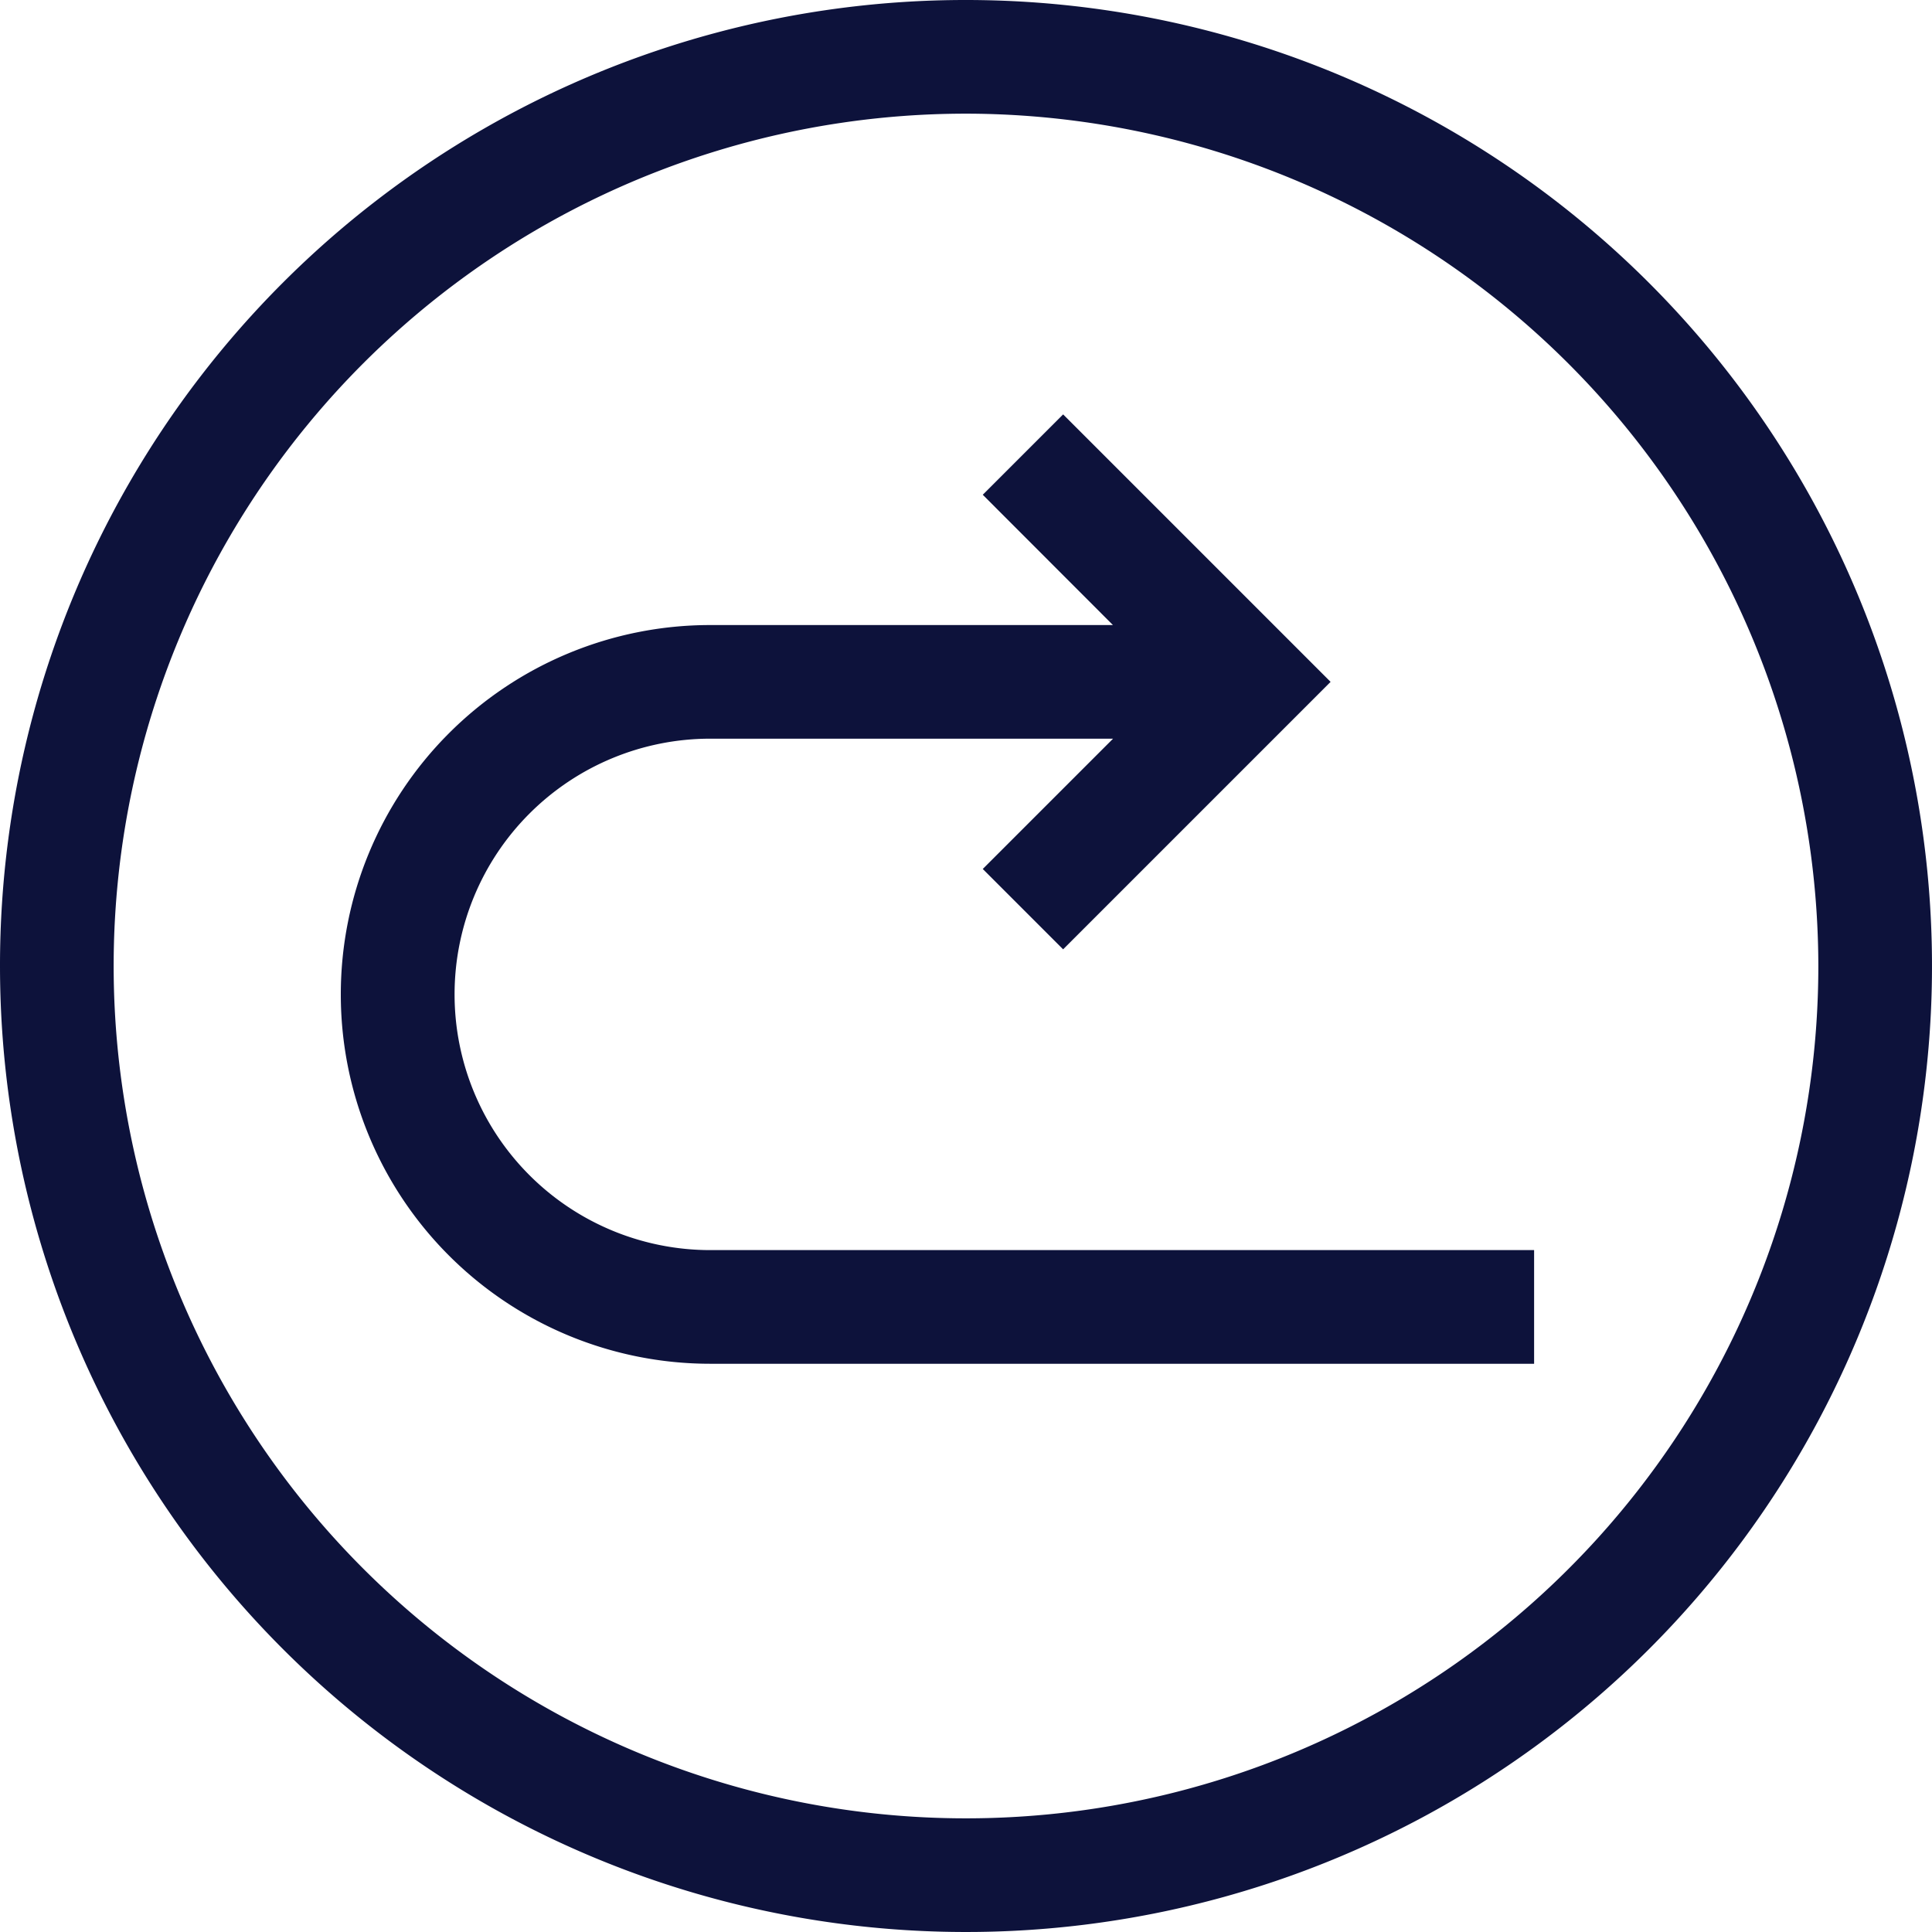
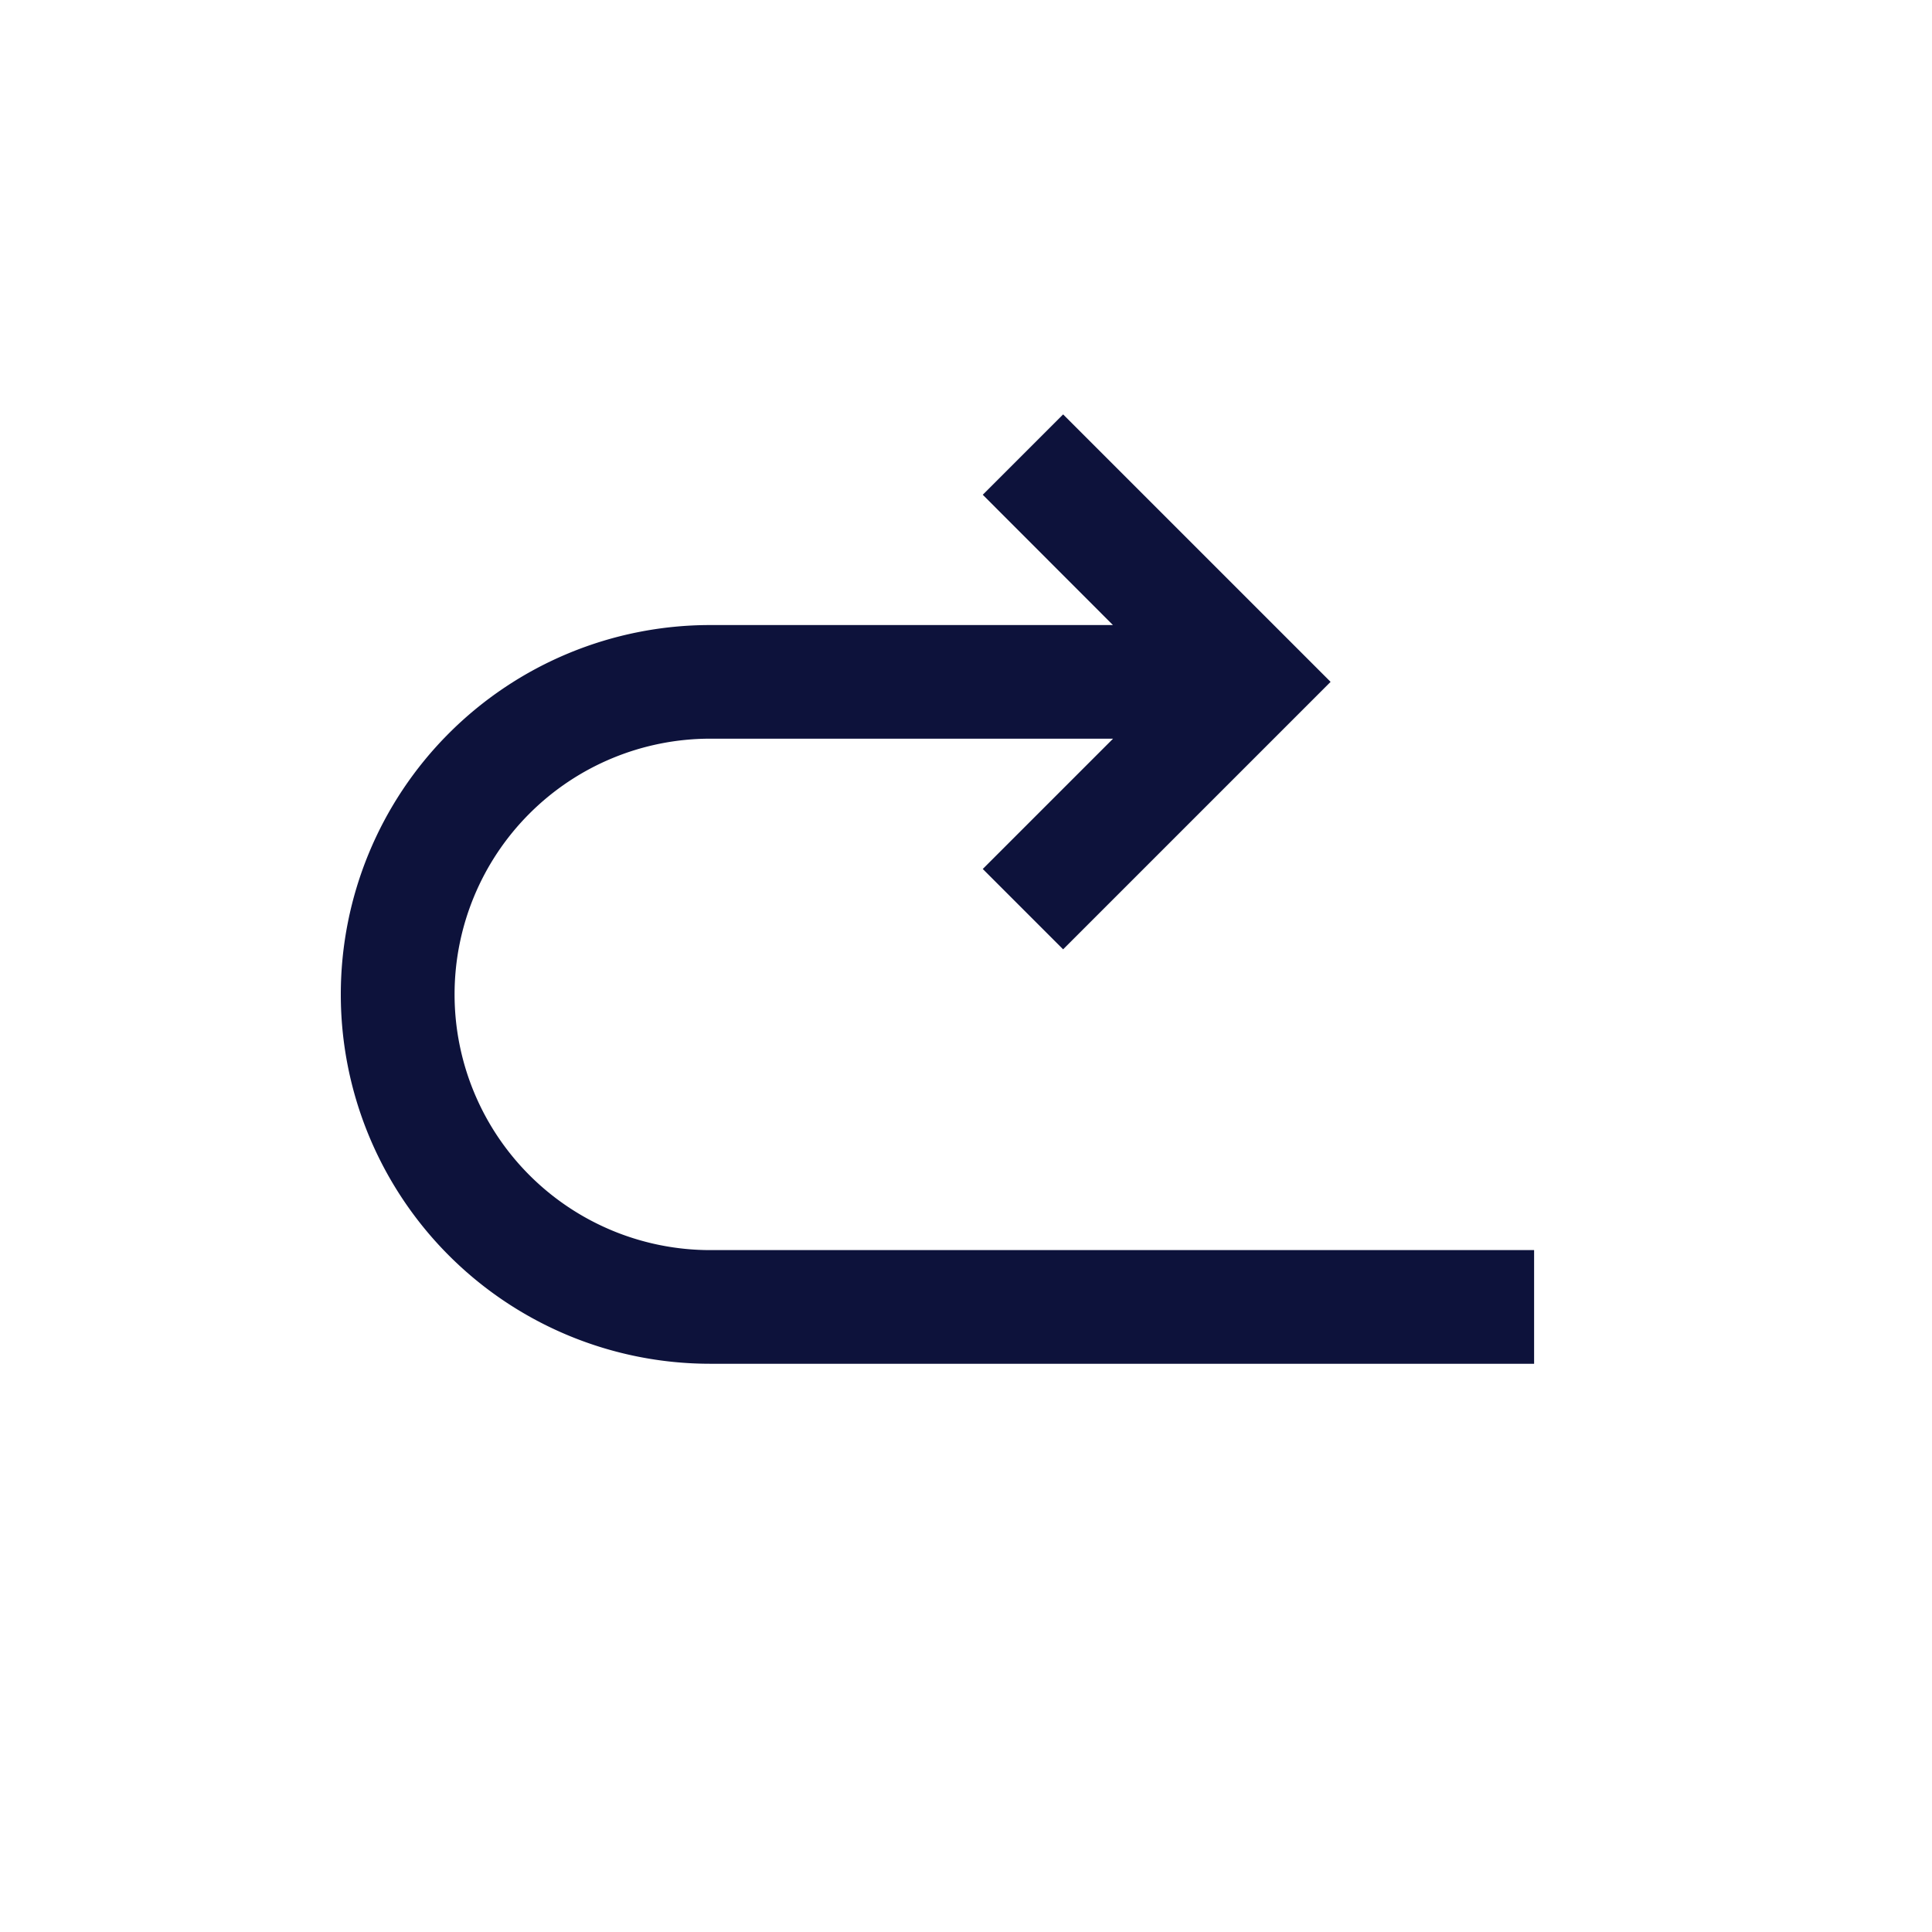
<svg xmlns="http://www.w3.org/2000/svg" width="59" height="59" viewBox="0 0 59 59">
  <g transform="translate(0 59) rotate(-90)">
-     <path d="M29.5,0A29.5,29.5,0,1,0,59,29.5,29.484,29.484,0,0,0,29.5,0Zm0,55.529A26.029,26.029,0,1,1,55.529,29.5,26.059,26.059,0,0,1,29.5,55.529Z" fill="#0d123b" />
    <path d="M172.559,113.575v-12.3a11.279,11.279,0,1,0-22.559,0v25.162h3.471V101.279a7.809,7.809,0,1,1,15.618,0v12.3l-3.979-3.979-2.454,2.454,8.168,8.168,8.168-8.168-2.454-2.454Z" transform="translate(-132.647 -79.588)" fill="#0d123b" />
  </g>
</svg>